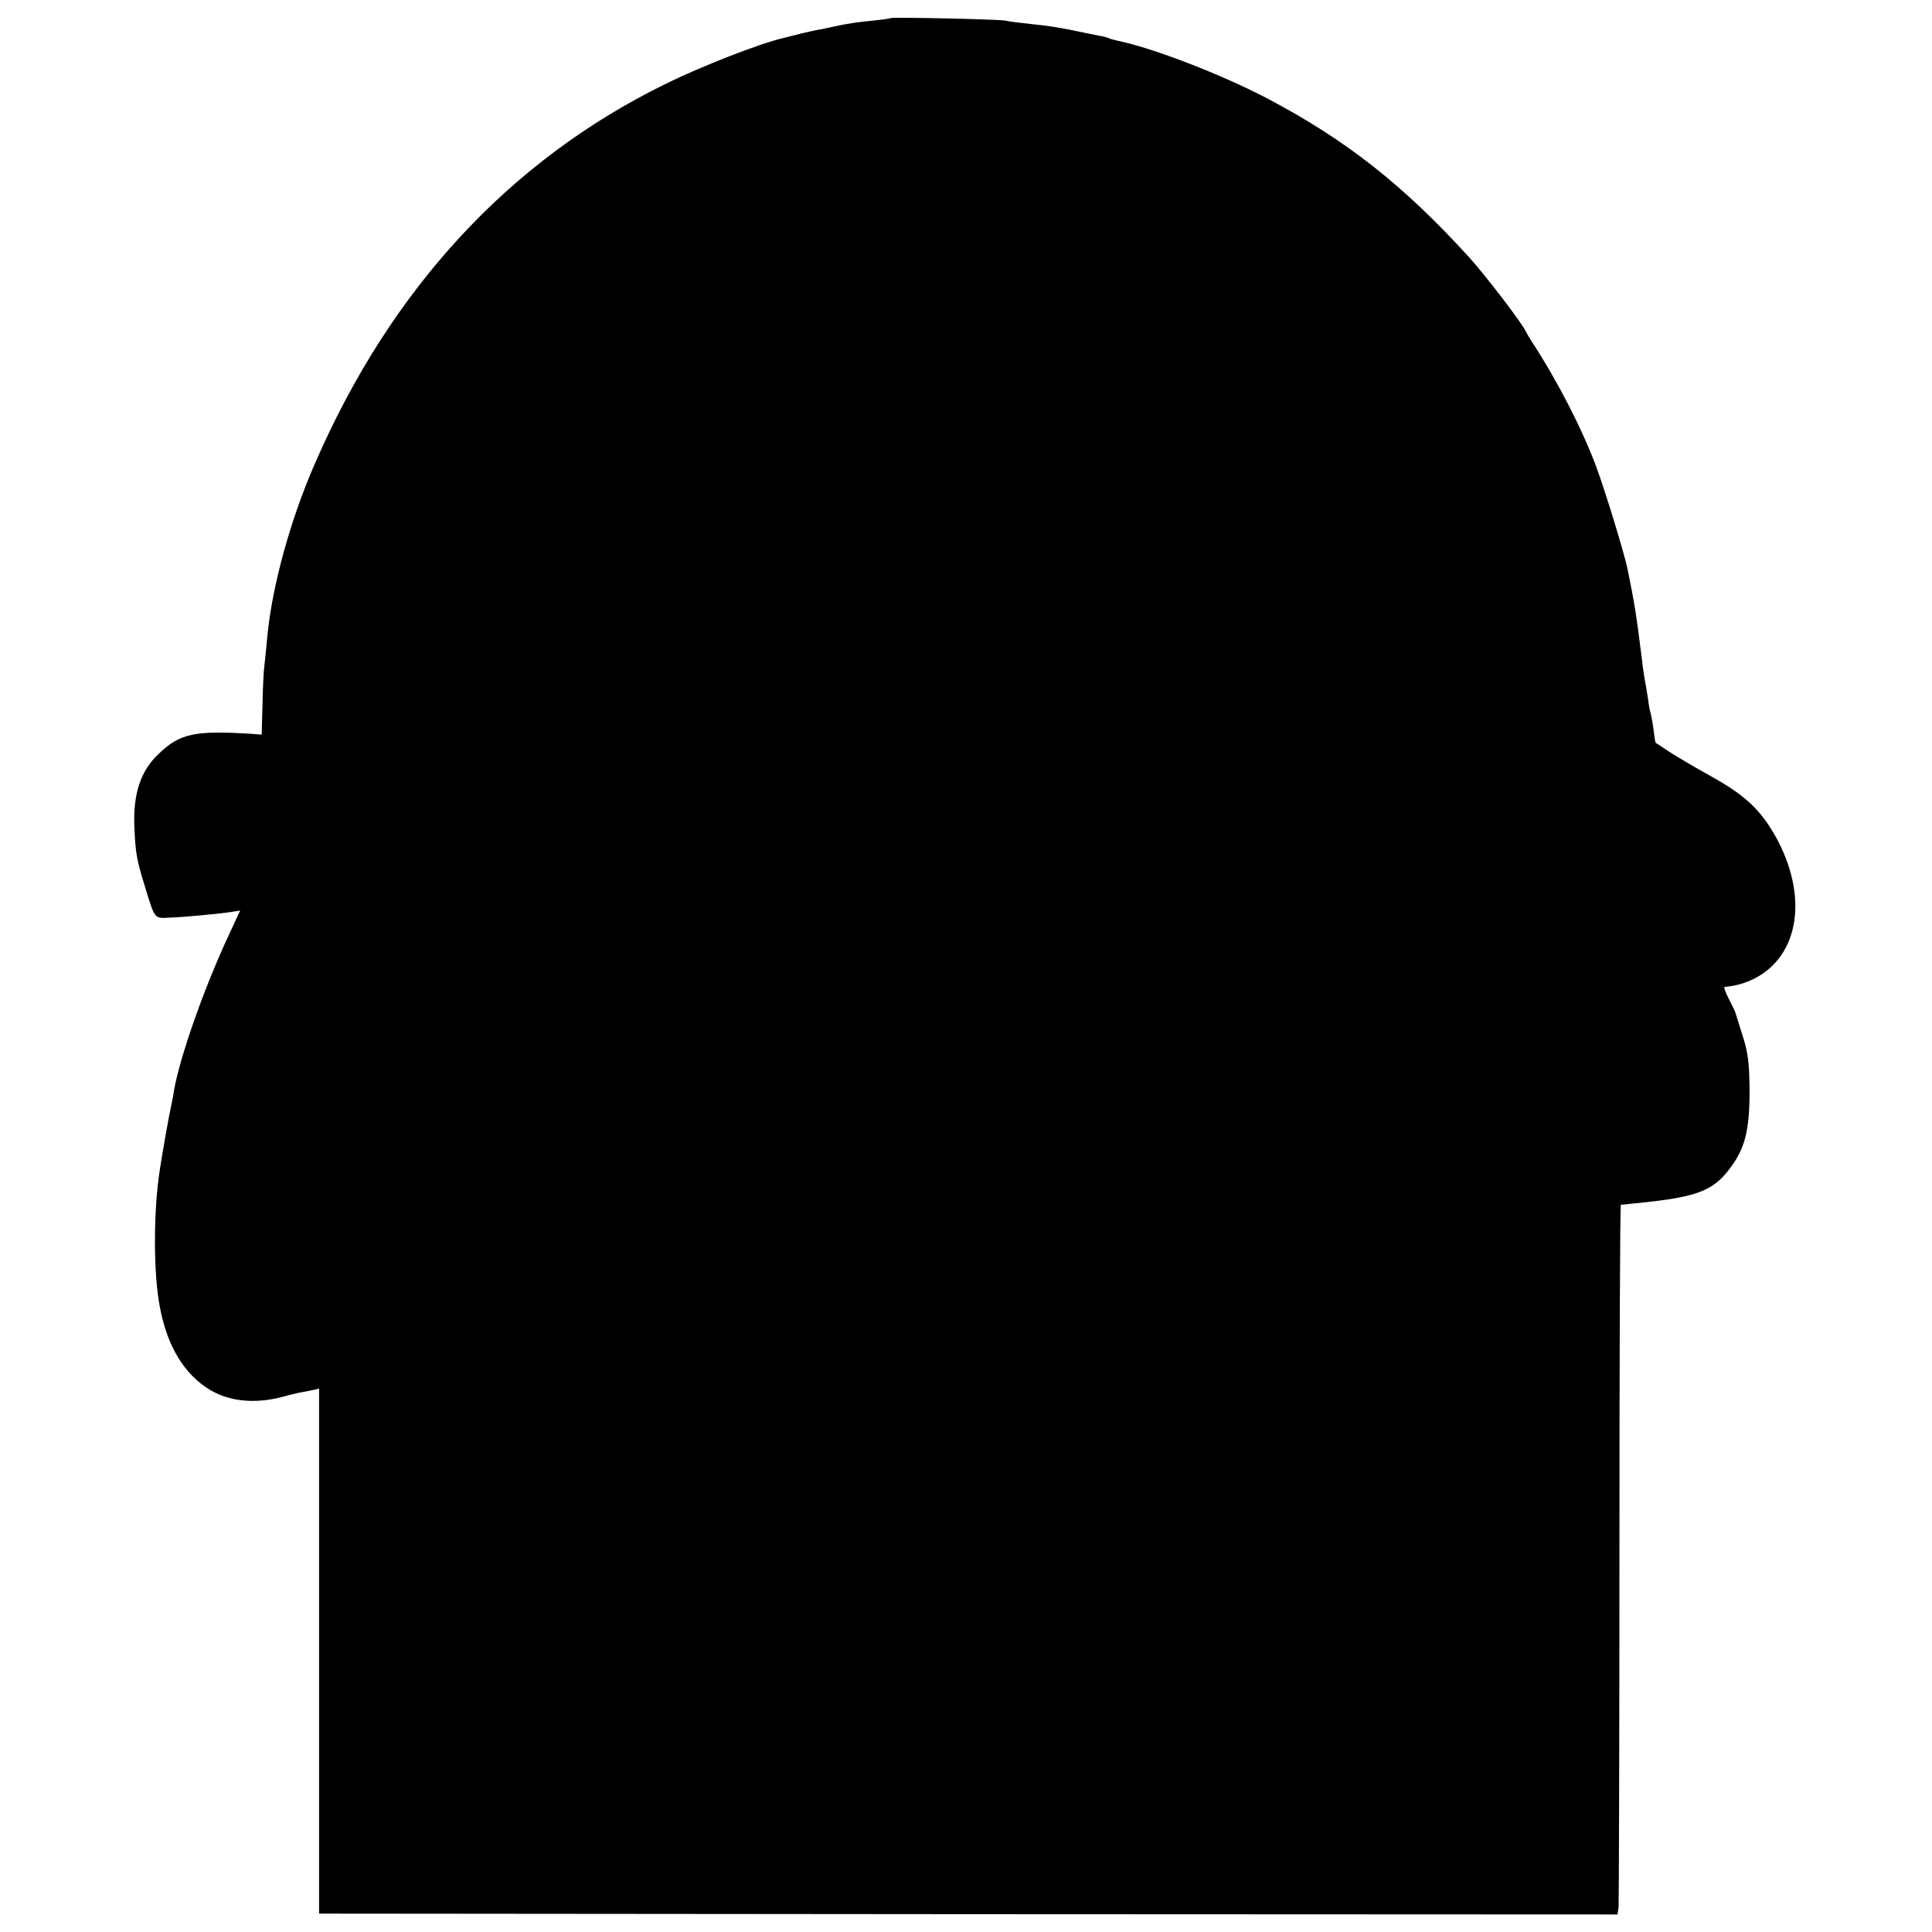
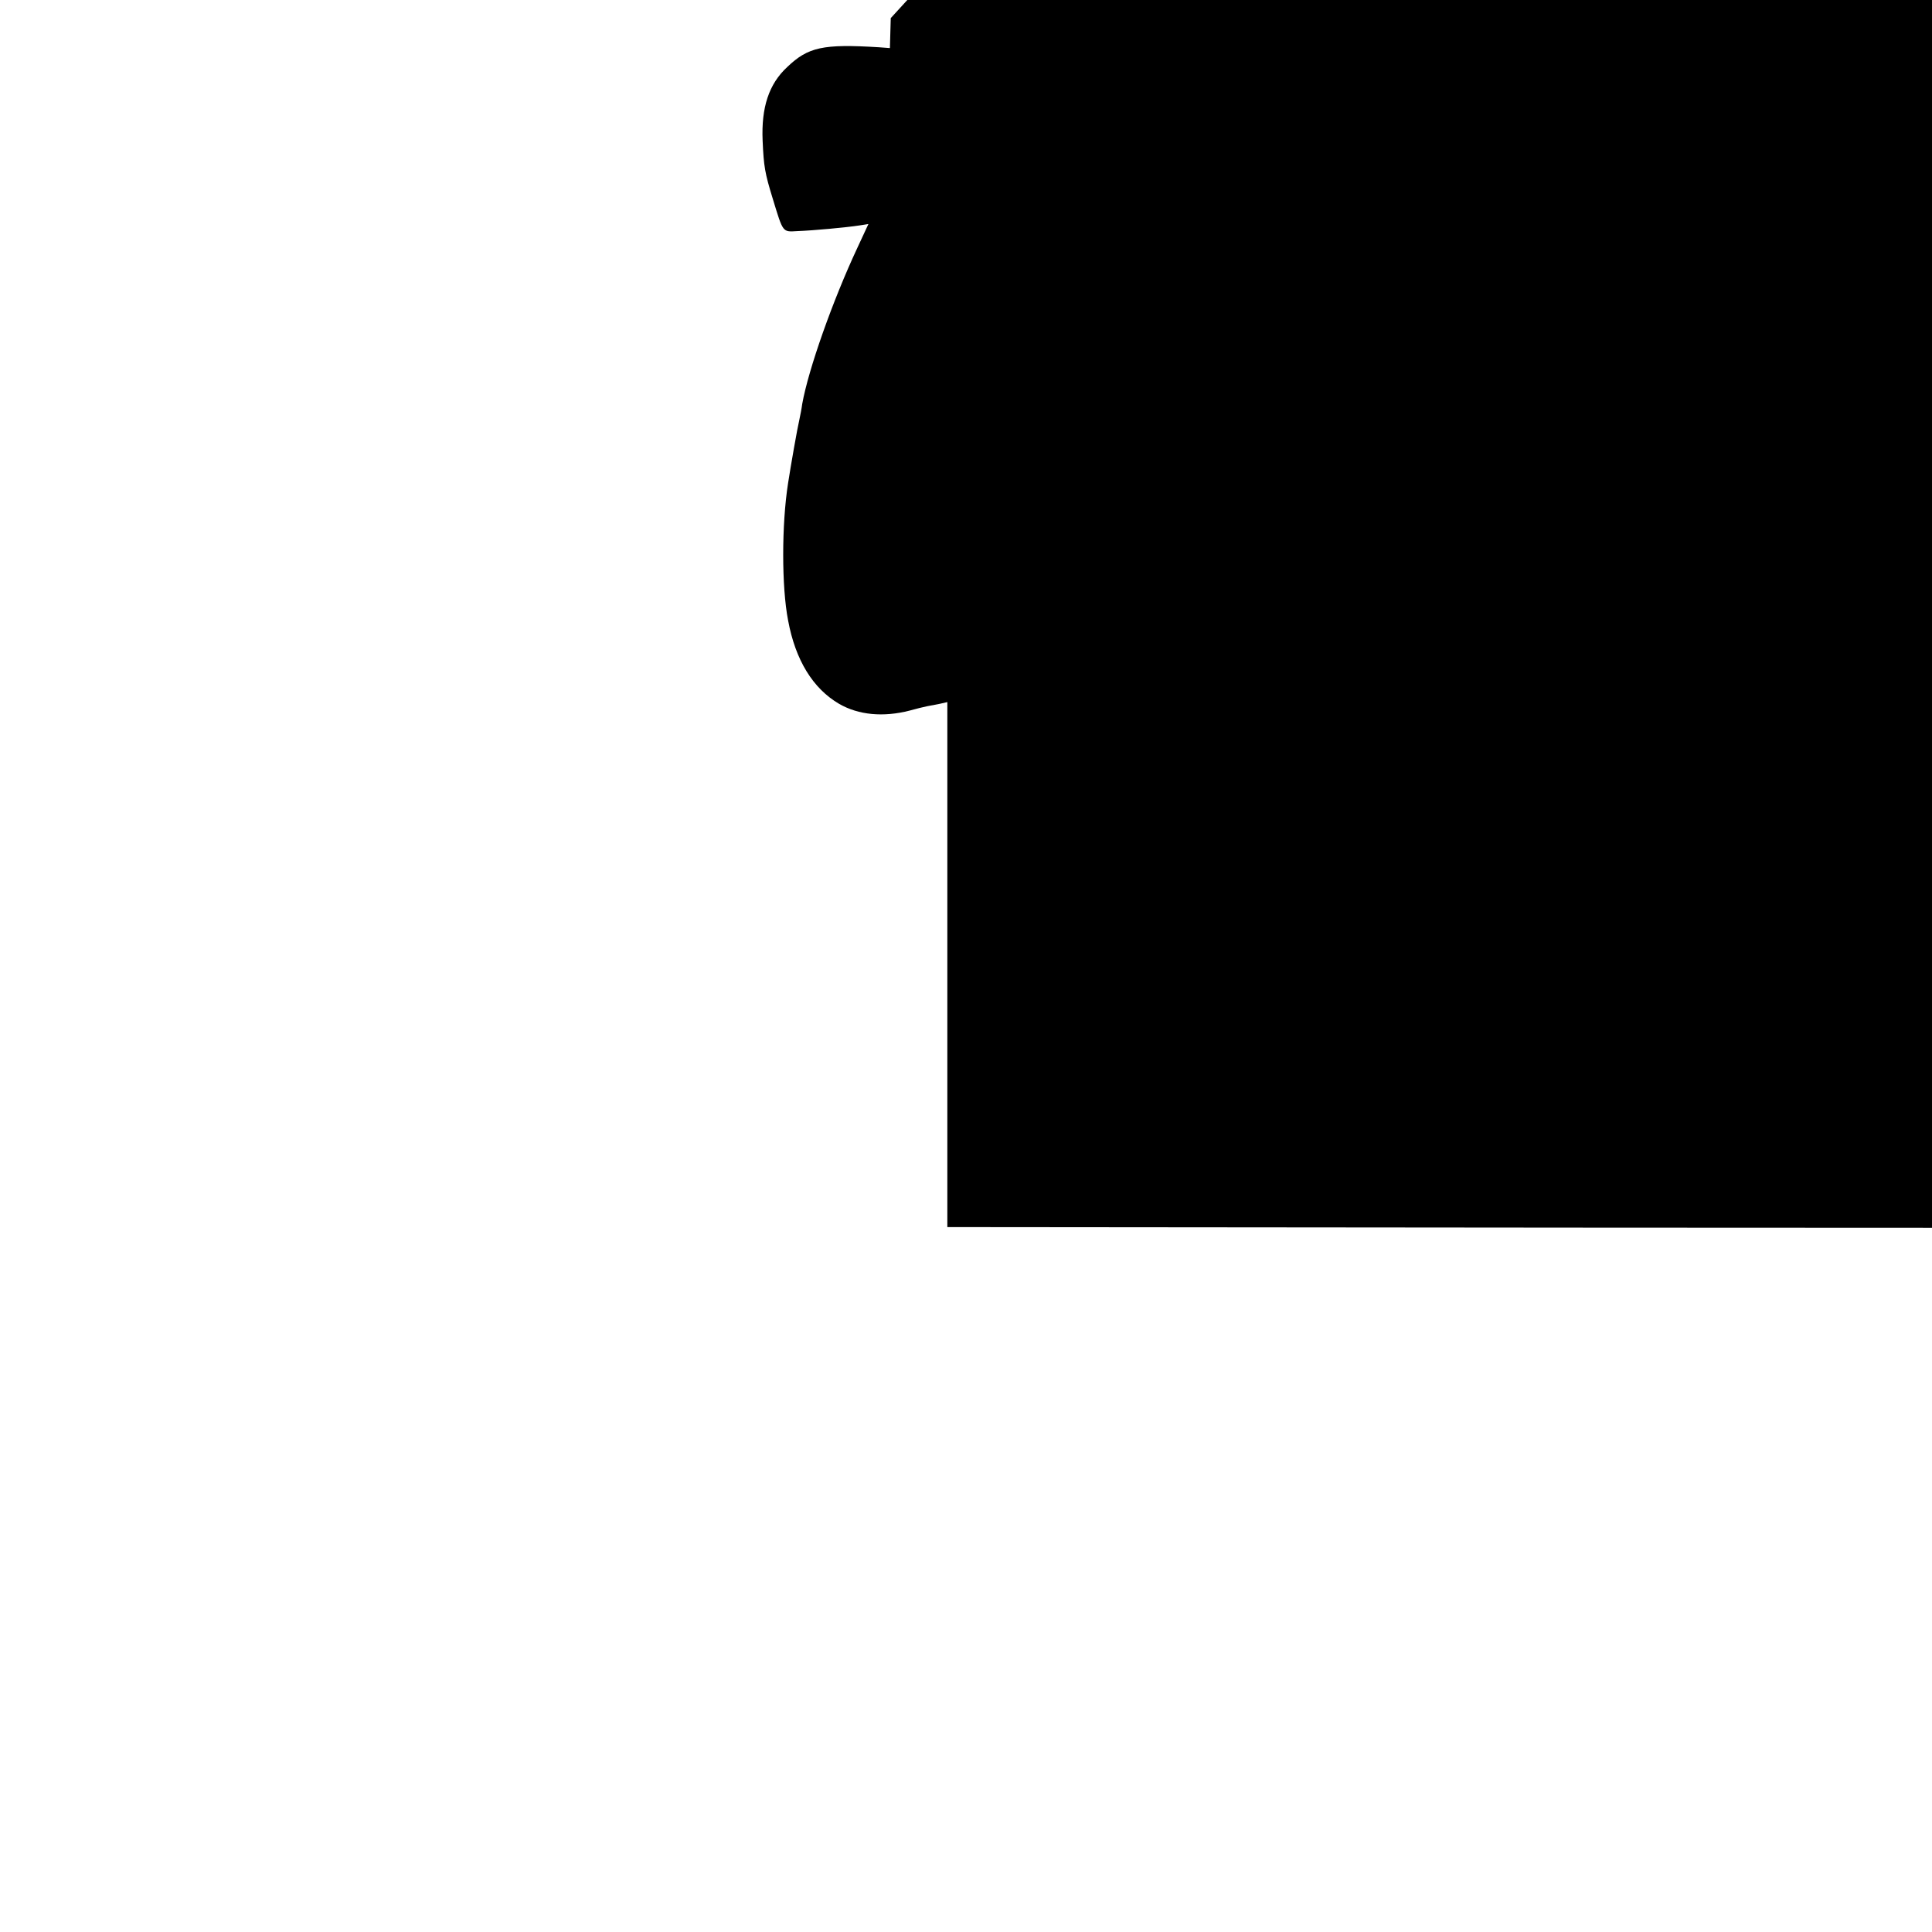
<svg xmlns="http://www.w3.org/2000/svg" version="1.0" width="683pt" height="683pt" viewBox="0 0 683 683" preserveAspectRatio="xMidYMid meet">
  <g transform="translate(0,683) scale(0.1,-0.1)" fill="#000000" stroke="none">
-     <path d="M3149 6766 c-2 -2 -35 -6 -73 -10 -37 -3 -87 -11 -110 -16 -22 -5 -52 -11 -66 -14 -14 -2 -45 -9 -70 -15 -25 -7 -53 -13 -63 -16 -82 -19 -289 -100 -415 -162 -552 -271 -970 -724 -1238 -1340 -88 -201 -152 -435 -169 -613 -3 -36 -8 -81 -10 -100 -3 -19 -6 -83 -7 -141 l-3 -106 -40 3 c-196 12 -249 1 -323 -70 -65 -60 -92 -143 -87 -260 4 -92 8 -115 36 -206 37 -121 34 -117 87 -114 56 2 174 13 219 20 l32 5 -39 -84 c-87 -186 -173 -429 -195 -552 -2 -16 -7 -41 -10 -55 -7 -29 -31 -166 -40 -225 -23 -146 -23 -367 0 -485 26 -141 88 -241 180 -295 69 -40 157 -48 250 -24 22 6 49 13 60 15 11 2 32 6 47 9 l26 6 0 -928 0 -928 2295 -2 2295 -1 4 26 c1 15 3 579 3 1254 0 676 2 1228 5 1229 3 0 25 2 50 5 215 21 273 42 333 120 56 73 72 136 72 279 -1 98 -5 133 -25 195 -13 41 -24 77 -25 80 0 3 -11 24 -23 48 -12 23 -19 42 -15 43 41 4 72 13 106 30 159 82 190 293 74 502 -54 95 -108 146 -227 212 -58 32 -125 72 -150 88 -25 17 -46 31 -47 31 -1 1 -5 24 -8 51 -4 28 -9 52 -10 55 -2 3 -6 26 -9 50 -4 25 -9 56 -12 70 -2 14 -7 43 -9 65 -20 161 -26 198 -51 322 -11 54 -79 277 -111 363 -50 134 -137 303 -225 438 -10 15 -21 34 -25 42 -14 30 -142 197 -199 260 -233 256 -435 415 -714 562 -162 85 -406 179 -529 204 -14 3 -28 7 -31 9 -4 2 -20 7 -36 9 -16 3 -40 8 -54 11 -74 16 -122 24 -185 30 -38 4 -79 9 -90 12 -23 5 -401 13 -406 9z" />
+     <path d="M3149 6766 l-3 -106 -40 3 c-196 12 -249 1 -323 -70 -65 -60 -92 -143 -87 -260 4 -92 8 -115 36 -206 37 -121 34 -117 87 -114 56 2 174 13 219 20 l32 5 -39 -84 c-87 -186 -173 -429 -195 -552 -2 -16 -7 -41 -10 -55 -7 -29 -31 -166 -40 -225 -23 -146 -23 -367 0 -485 26 -141 88 -241 180 -295 69 -40 157 -48 250 -24 22 6 49 13 60 15 11 2 32 6 47 9 l26 6 0 -928 0 -928 2295 -2 2295 -1 4 26 c1 15 3 579 3 1254 0 676 2 1228 5 1229 3 0 25 2 50 5 215 21 273 42 333 120 56 73 72 136 72 279 -1 98 -5 133 -25 195 -13 41 -24 77 -25 80 0 3 -11 24 -23 48 -12 23 -19 42 -15 43 41 4 72 13 106 30 159 82 190 293 74 502 -54 95 -108 146 -227 212 -58 32 -125 72 -150 88 -25 17 -46 31 -47 31 -1 1 -5 24 -8 51 -4 28 -9 52 -10 55 -2 3 -6 26 -9 50 -4 25 -9 56 -12 70 -2 14 -7 43 -9 65 -20 161 -26 198 -51 322 -11 54 -79 277 -111 363 -50 134 -137 303 -225 438 -10 15 -21 34 -25 42 -14 30 -142 197 -199 260 -233 256 -435 415 -714 562 -162 85 -406 179 -529 204 -14 3 -28 7 -31 9 -4 2 -20 7 -36 9 -16 3 -40 8 -54 11 -74 16 -122 24 -185 30 -38 4 -79 9 -90 12 -23 5 -401 13 -406 9z" />
  </g>
</svg>